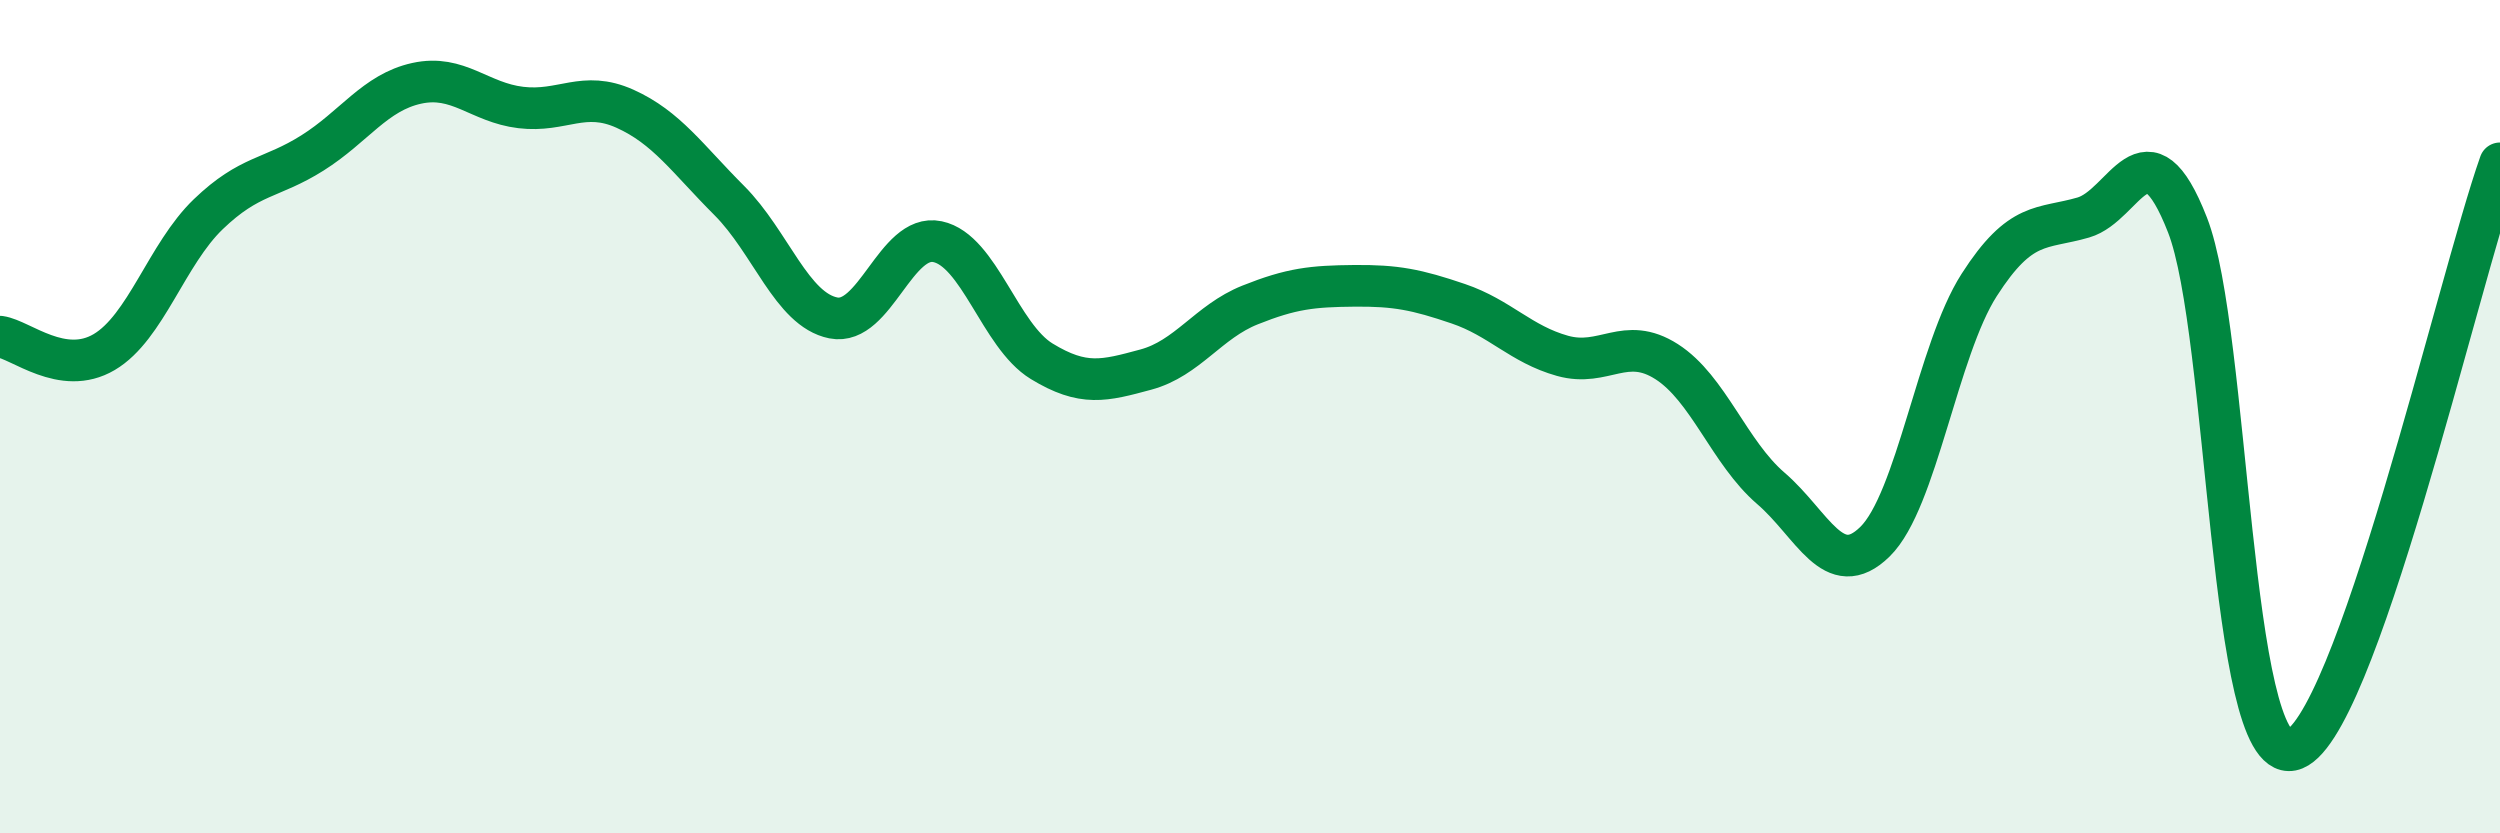
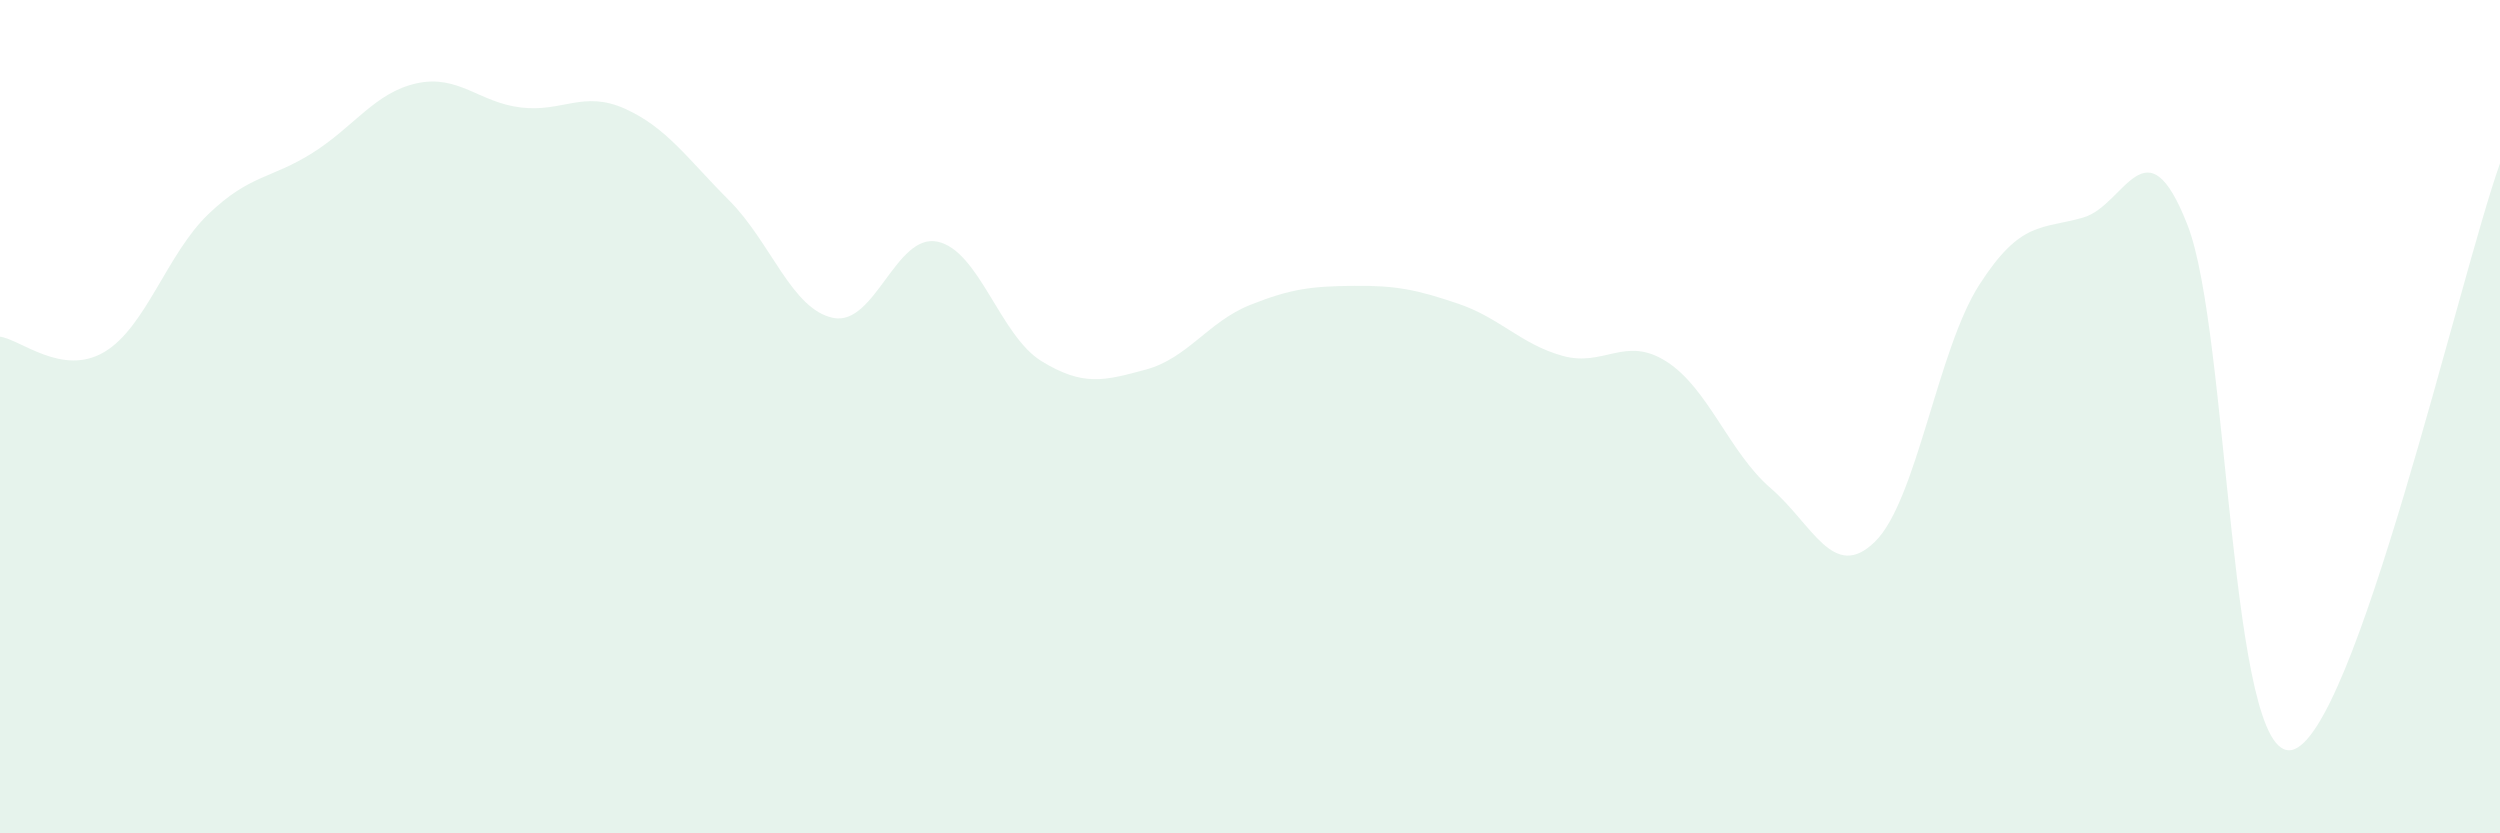
<svg xmlns="http://www.w3.org/2000/svg" width="60" height="20" viewBox="0 0 60 20">
  <path d="M 0,8.08 C 0.5,8.15 1.5,9.04 2.5,8.45 C 3.5,7.86 4,6.1 5,5.14 C 6,4.18 6.5,4.3 7.5,3.67 C 8.5,3.04 9,2.22 10,2 C 11,1.78 11.5,2.46 12.5,2.58 C 13.5,2.7 14,2.16 15,2.61 C 16,3.06 16.5,3.81 17.5,4.81 C 18.5,5.81 19,7.43 20,7.63 C 21,7.83 21.5,5.59 22.5,5.8 C 23.5,6.01 24,8.06 25,8.67 C 26,9.28 26.5,9.14 27.5,8.87 C 28.5,8.6 29,7.72 30,7.32 C 31,6.92 31.5,6.87 32.5,6.86 C 33.5,6.85 34,6.95 35,7.29 C 36,7.63 36.5,8.26 37.5,8.54 C 38.5,8.82 39,8.04 40,8.68 C 41,9.32 41.5,10.86 42.5,11.72 C 43.5,12.58 44,13.98 45,13 C 46,12.02 46.5,8.4 47.5,6.84 C 48.5,5.28 49,5.51 50,5.22 C 51,4.93 51.5,2.84 52.5,5.4 C 53.5,7.96 53.5,18.3 55,18 C 56.5,17.7 59,6.74 60,3.92L60 20L0 20Z" fill="#008740" opacity="0.1" stroke-linecap="round" stroke-linejoin="round" />
-   <path d="M 0,8.08 C 0.5,8.15 1.5,9.04 2.5,8.45 C 3.5,7.86 4,6.1 5,5.14 C 6,4.18 6.5,4.3 7.5,3.67 C 8.5,3.04 9,2.22 10,2 C 11,1.78 11.5,2.46 12.5,2.58 C 13.5,2.7 14,2.16 15,2.61 C 16,3.06 16.5,3.81 17.5,4.81 C 18.5,5.81 19,7.43 20,7.63 C 21,7.83 21.5,5.59 22.5,5.8 C 23.5,6.01 24,8.06 25,8.67 C 26,9.28 26.5,9.14 27.5,8.87 C 28.5,8.6 29,7.72 30,7.32 C 31,6.92 31.5,6.87 32.5,6.86 C 33.5,6.85 34,6.95 35,7.29 C 36,7.63 36.5,8.26 37.5,8.54 C 38.5,8.82 39,8.04 40,8.68 C 41,9.32 41.5,10.86 42.5,11.72 C 43.5,12.58 44,13.98 45,13 C 46,12.02 46.5,8.4 47.5,6.84 C 48.5,5.28 49,5.51 50,5.22 C 51,4.93 51.5,2.84 52.5,5.4 C 53.5,7.96 53.5,18.3 55,18 C 56.5,17.7 59,6.74 60,3.92" stroke="#008740" stroke-width="1" fill="none" stroke-linecap="round" stroke-linejoin="round" />
</svg>